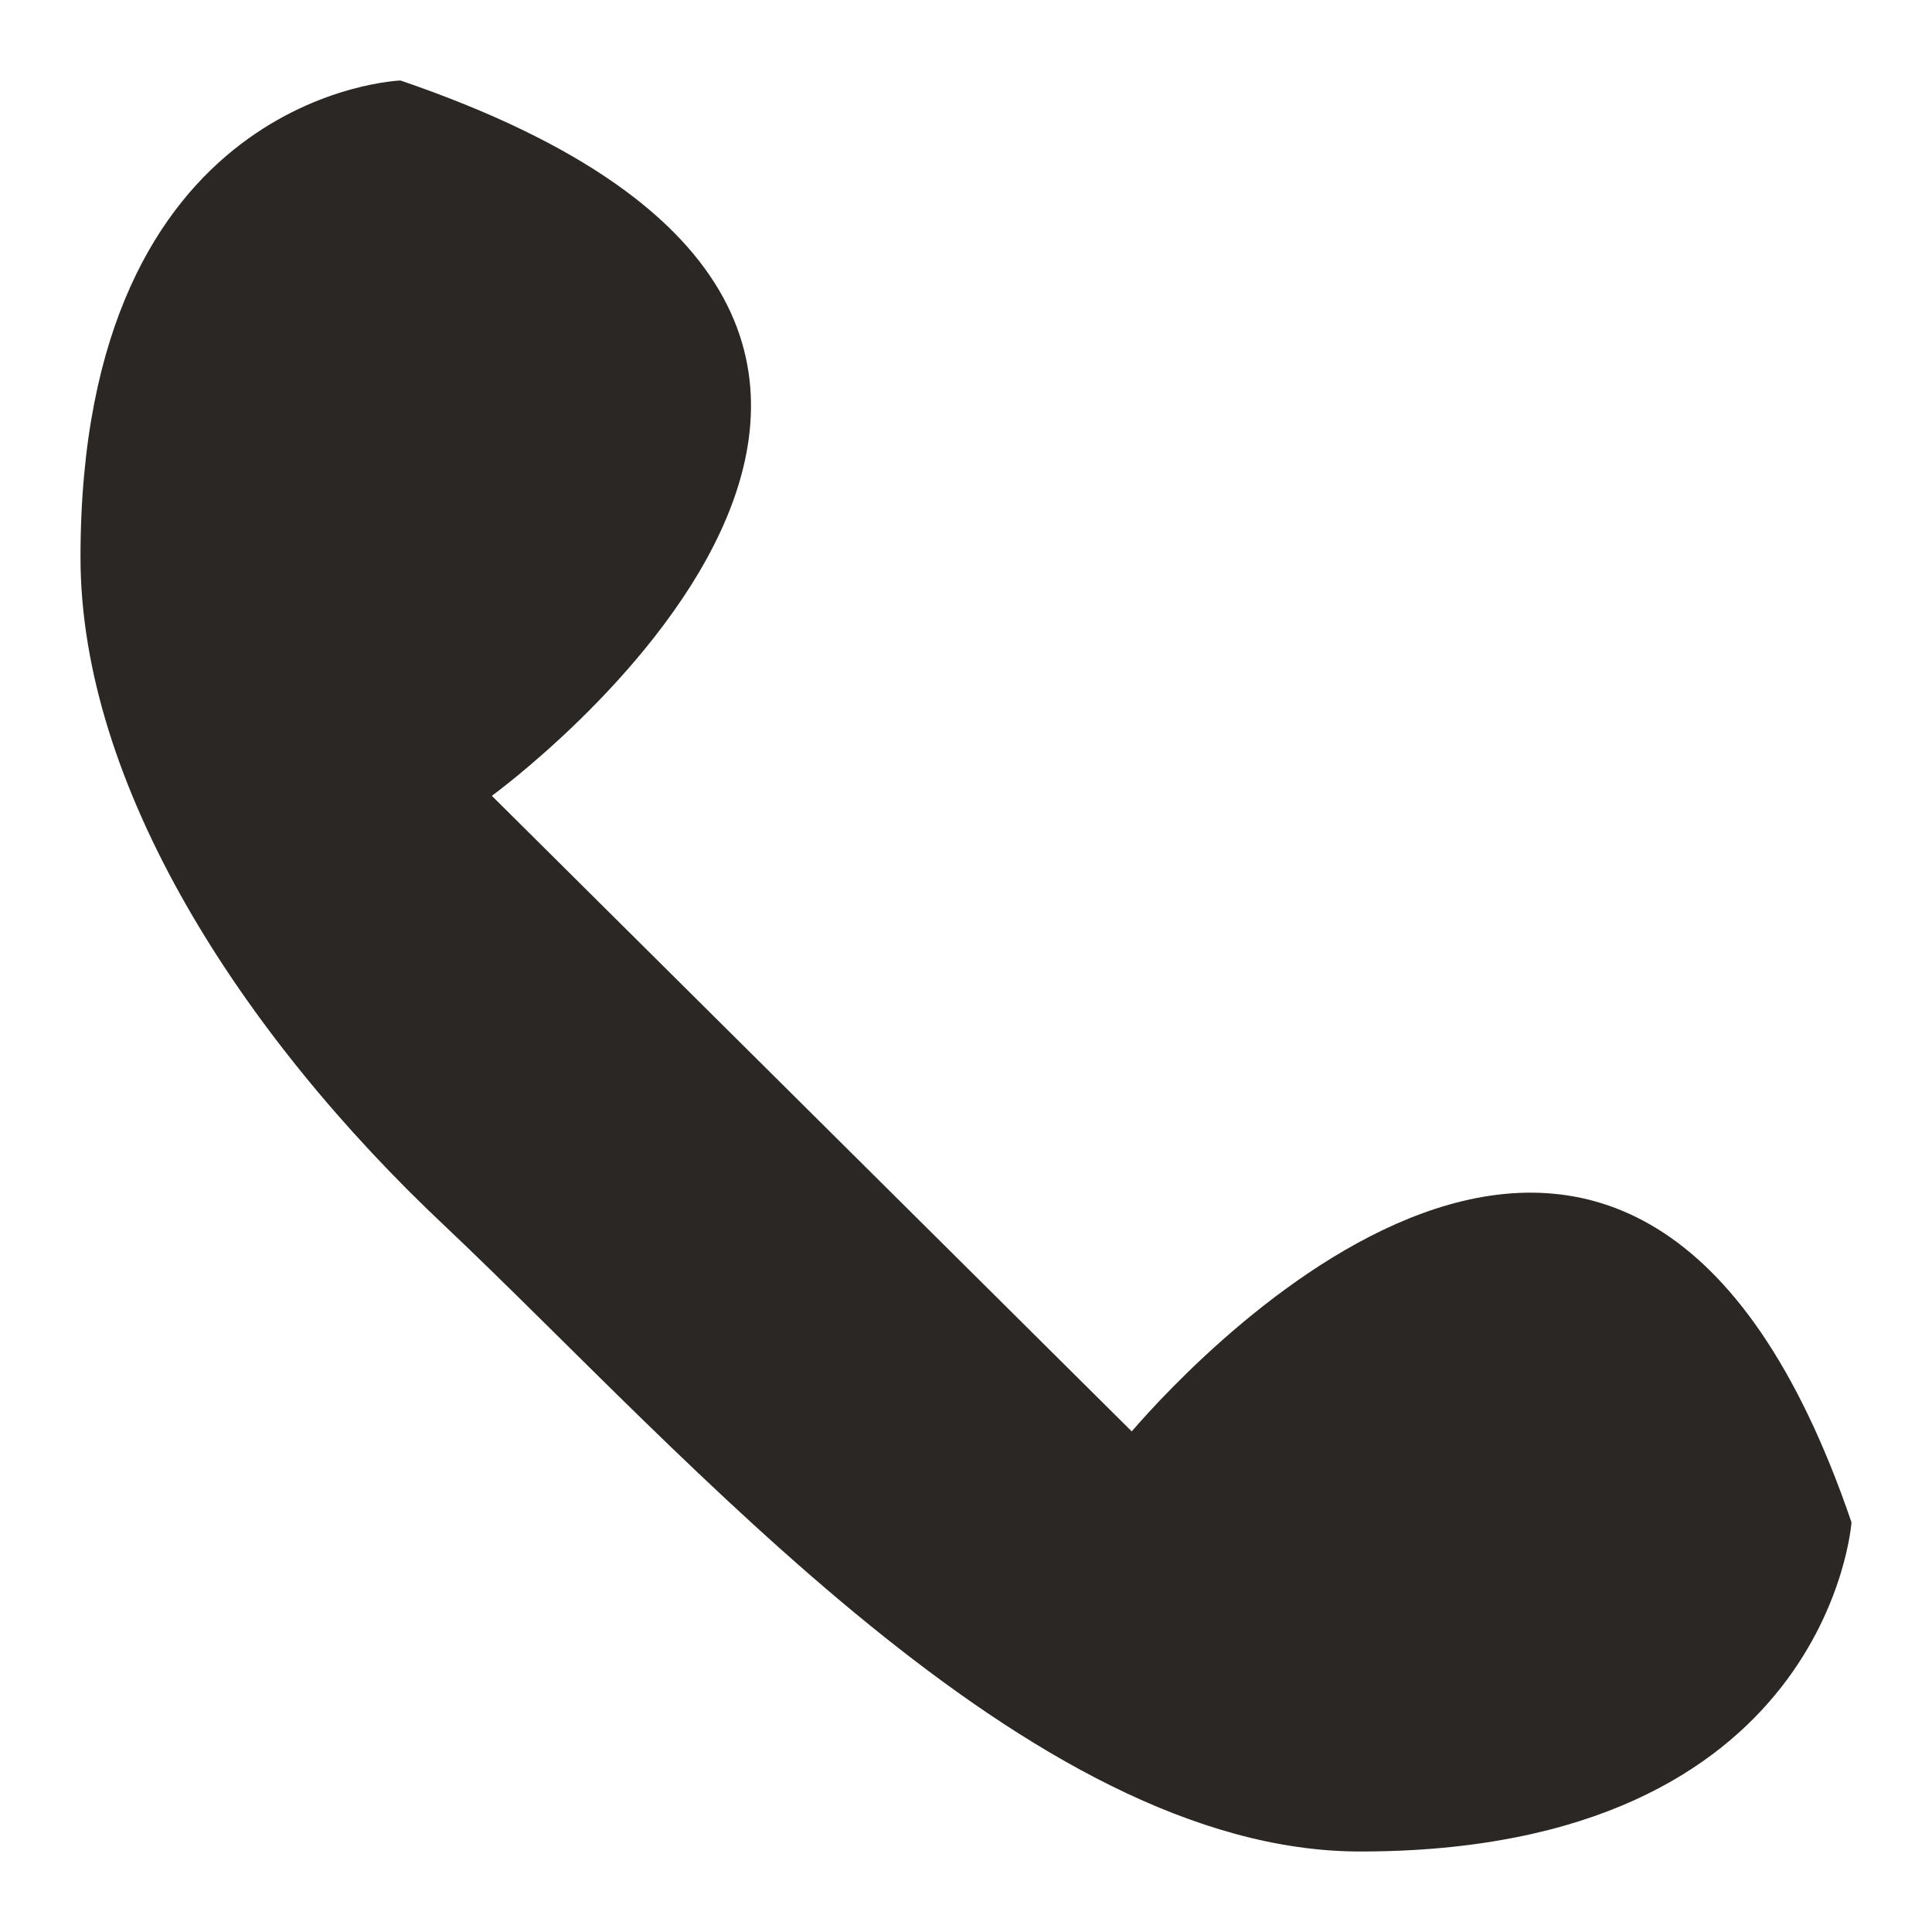
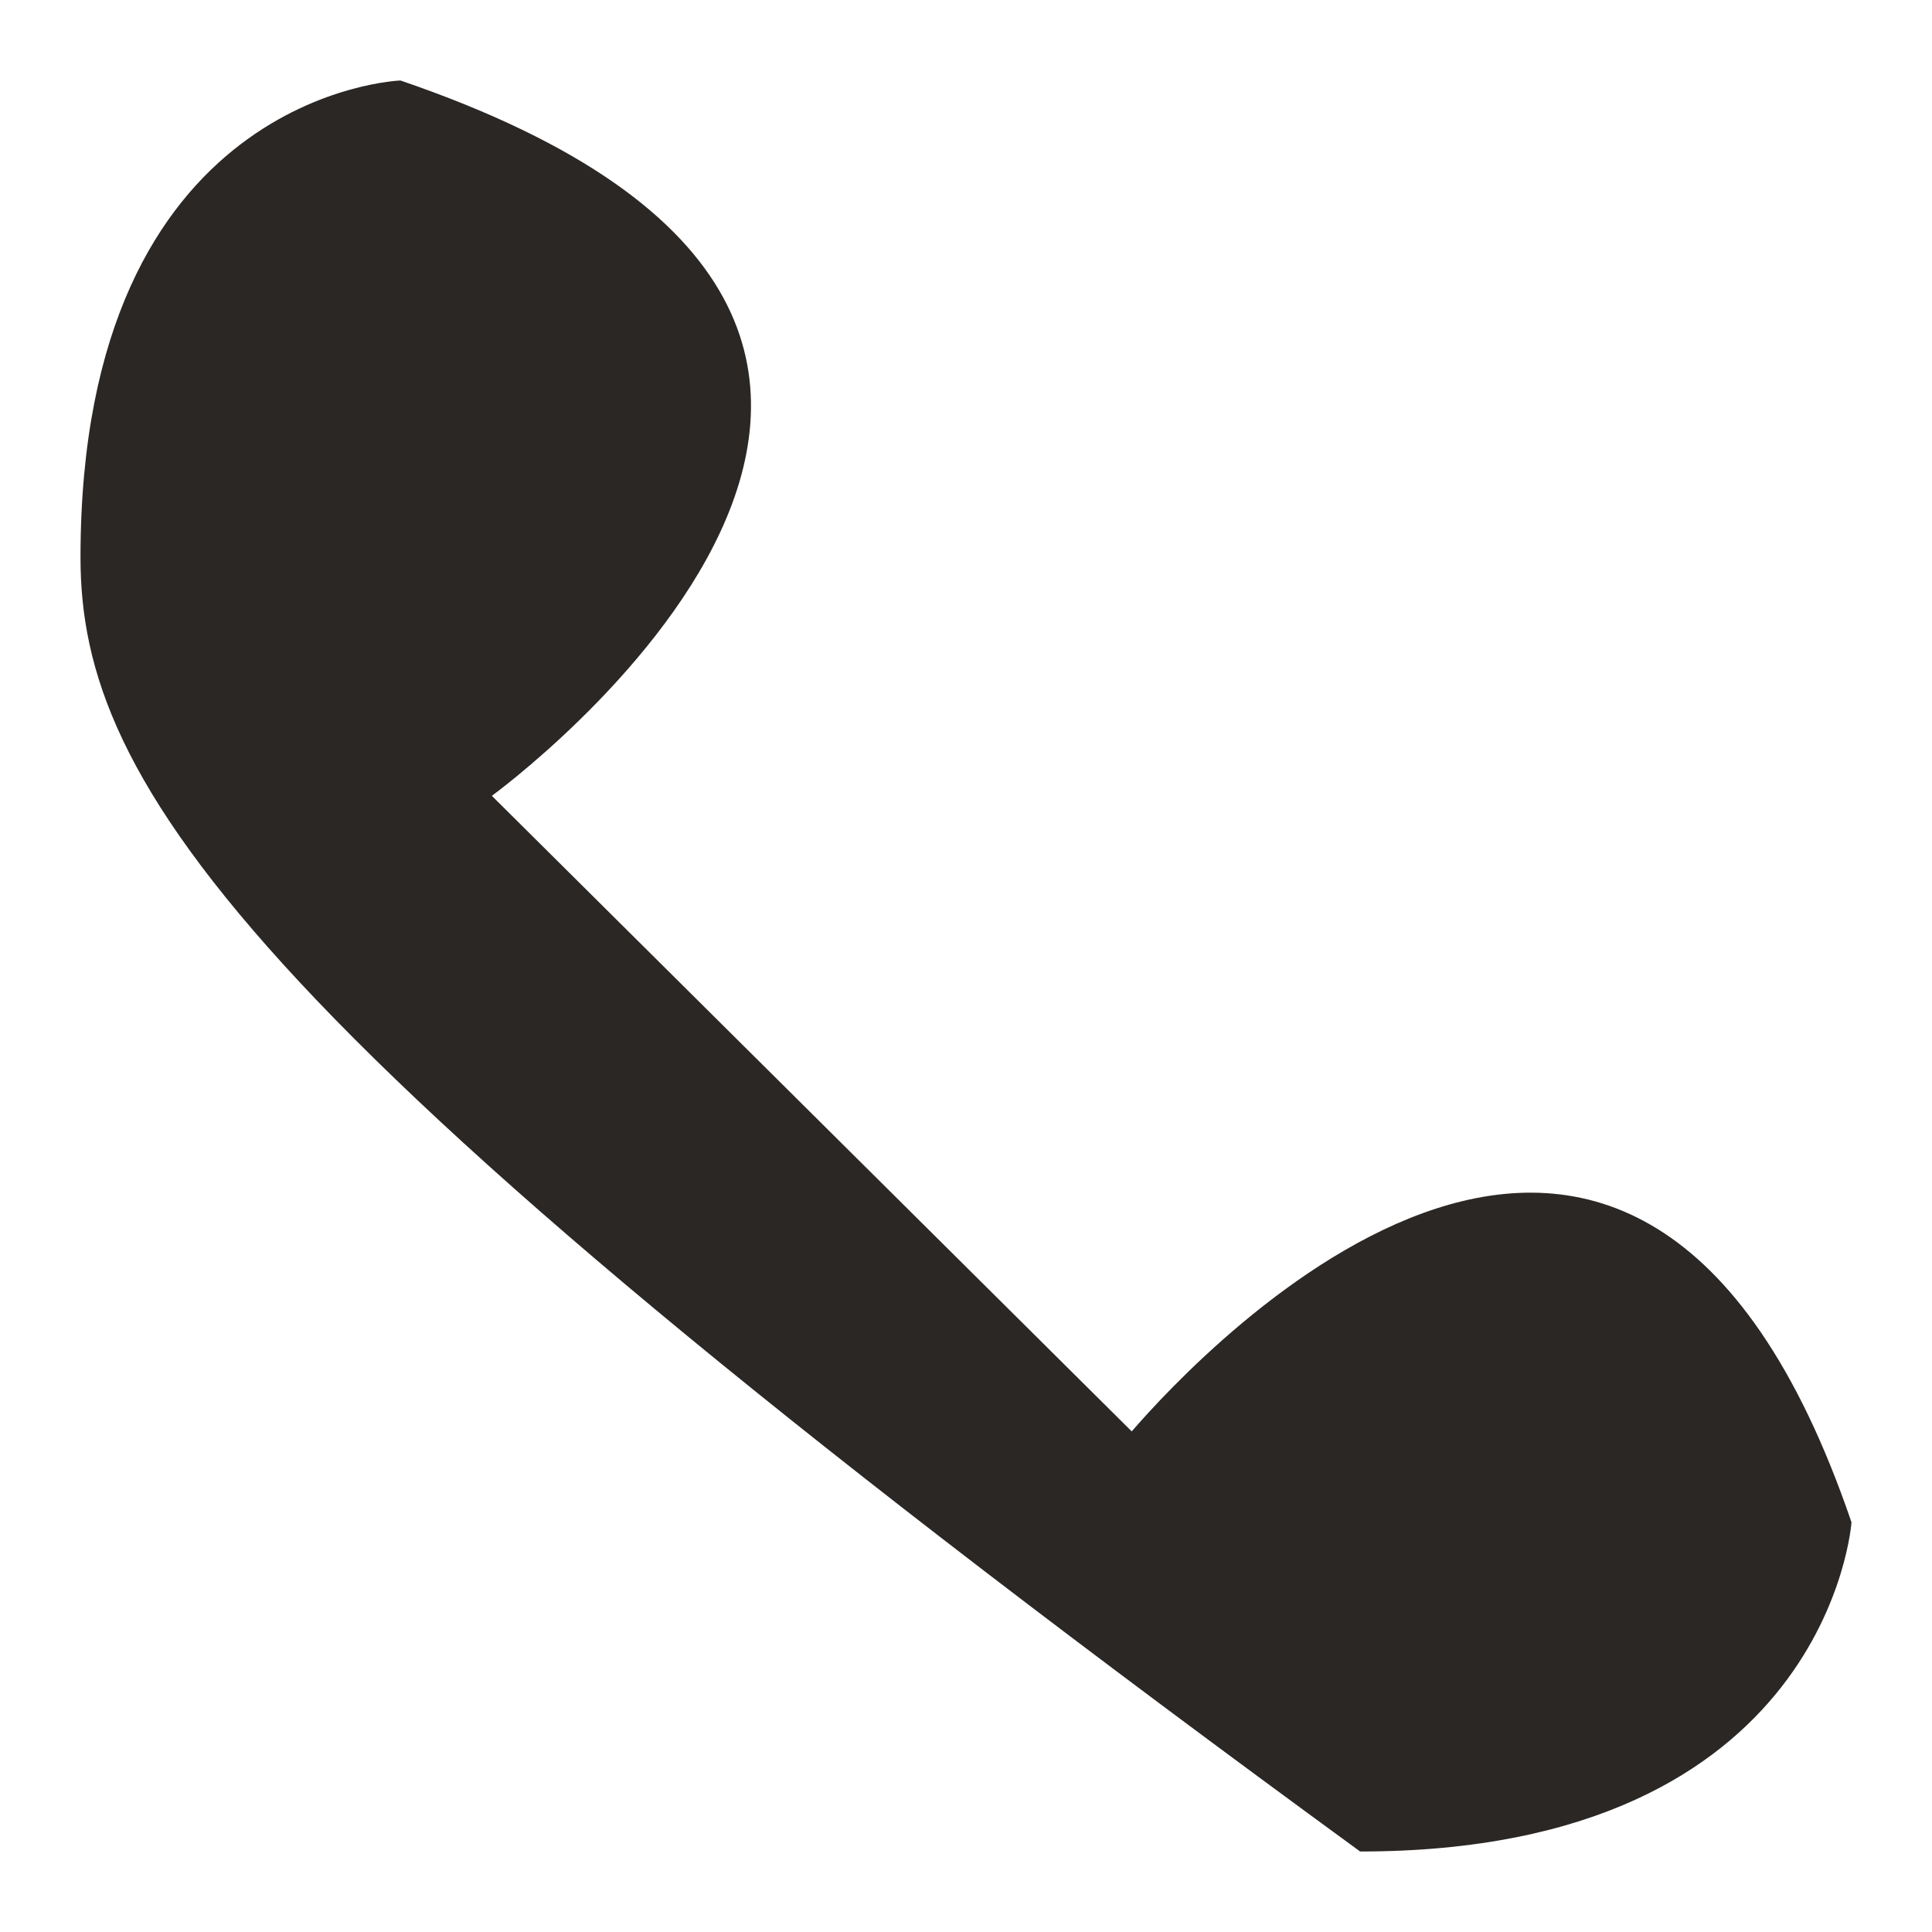
<svg xmlns="http://www.w3.org/2000/svg" width="18" height="18" viewBox="0 0 18 18" fill="none">
-   <path d="M4.582 7.414L10.544 13.336C11.183 12.596 15.228 8.259 17.25 14.183C17.25 14.183 17.037 17.25 12.672 17.25C9.586 17.25 6.392 13.549 4.156 11.433C2.24 9.634 0.75 7.308 0.75 5.192C0.75 0.856 3.731 0.75 3.731 0.75C10.544 3.076 4.583 7.414 4.583 7.414" fill="#2A2725" />
+   <path d="M4.582 7.414L10.544 13.336C11.183 12.596 15.228 8.259 17.25 14.183C17.25 14.183 17.037 17.25 12.672 17.25C2.24 9.634 0.75 7.308 0.75 5.192C0.75 0.856 3.731 0.75 3.731 0.75C10.544 3.076 4.583 7.414 4.583 7.414" fill="#2A2725" />
</svg>